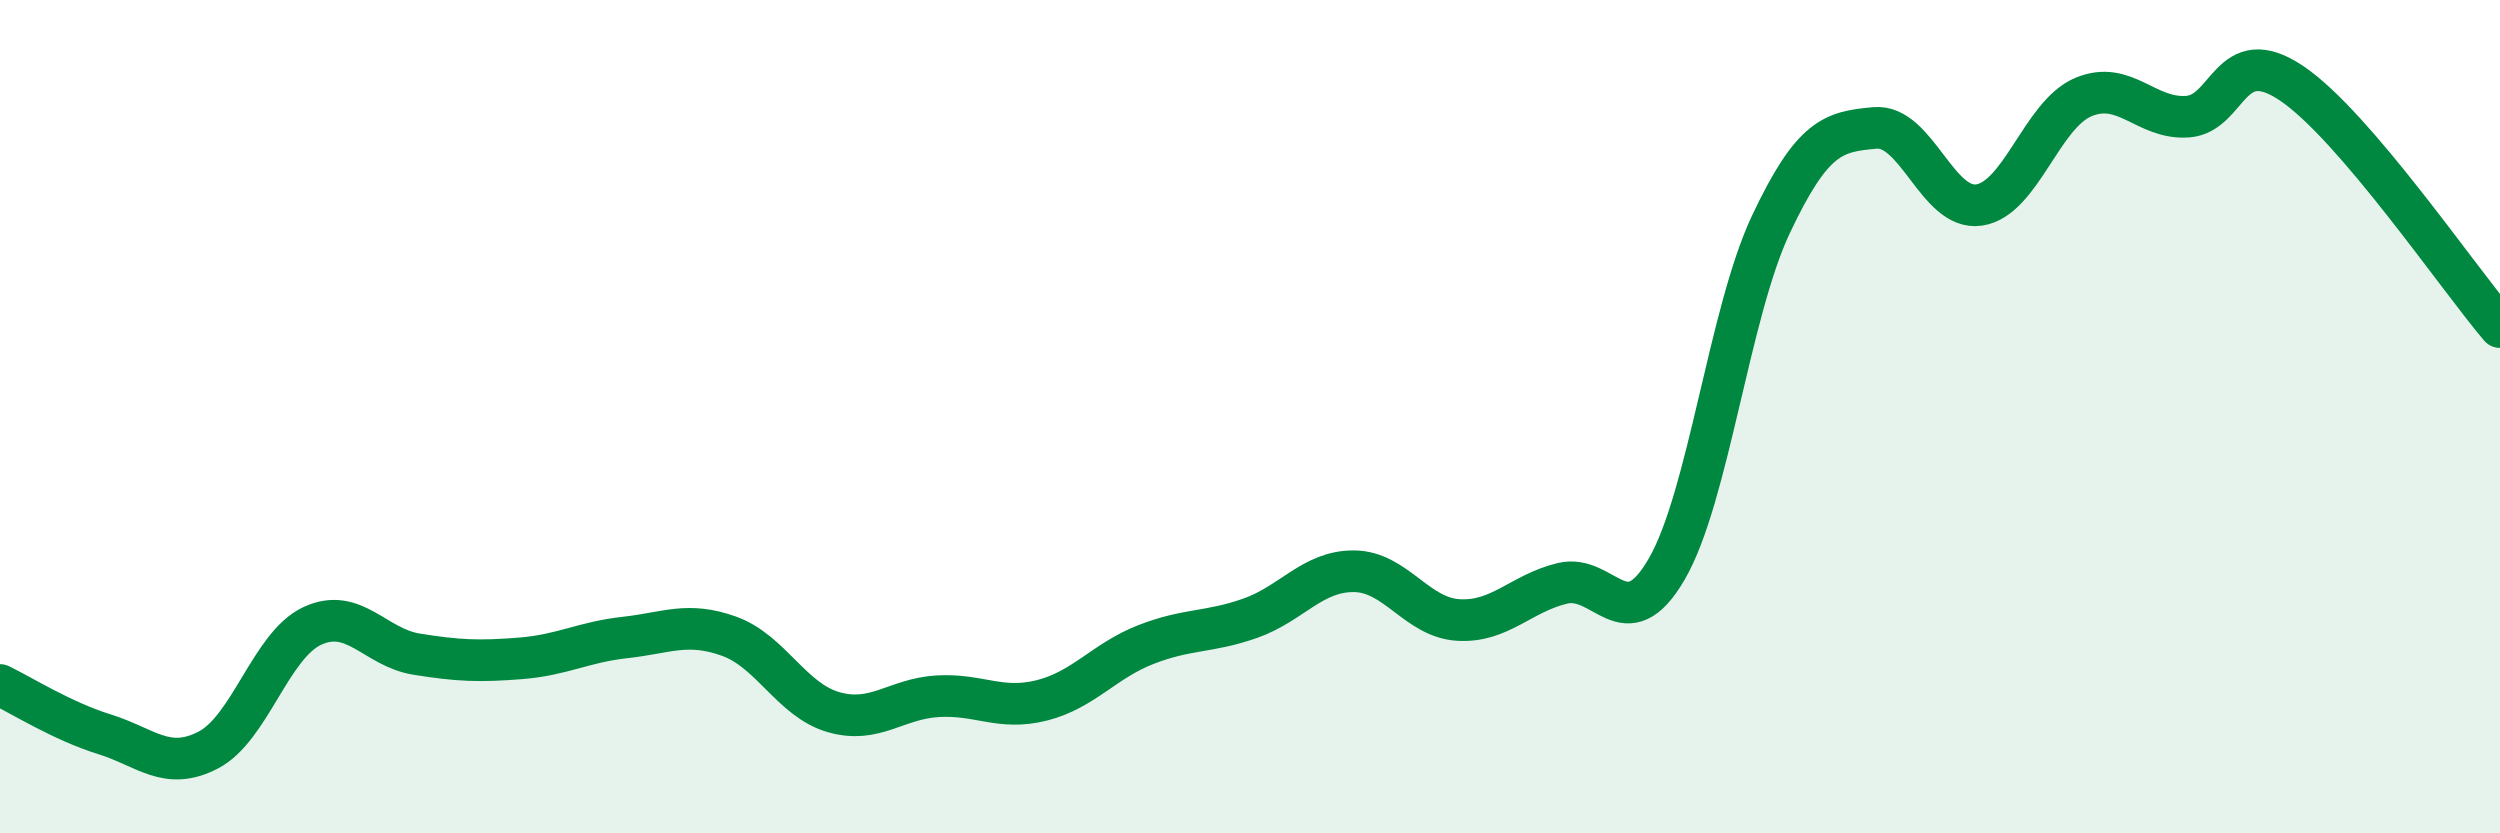
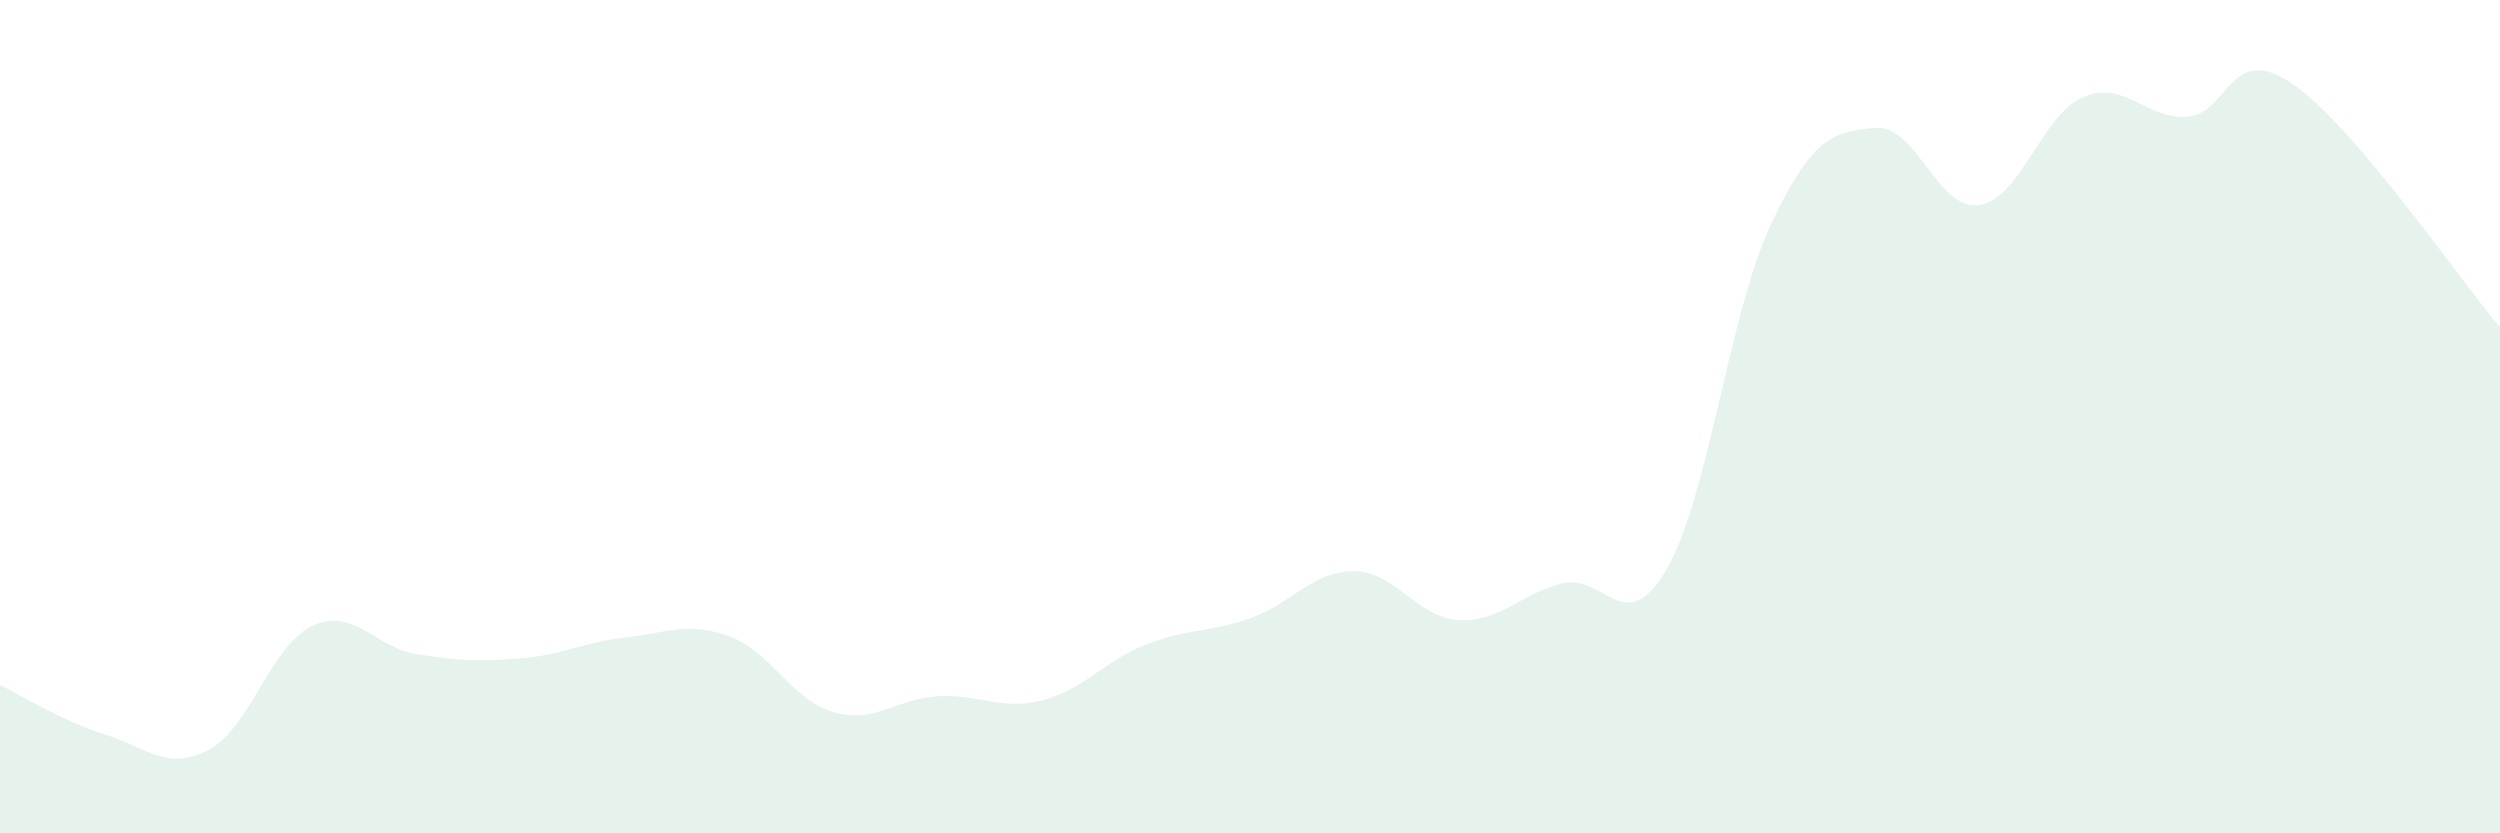
<svg xmlns="http://www.w3.org/2000/svg" width="60" height="20" viewBox="0 0 60 20">
  <path d="M 0,16.44 C 0.5,16.68 1.5,17.31 2.5,17.62 C 3.5,17.93 4,18.52 5,18 C 6,17.48 6.5,15.48 7.5,15.02 C 8.5,14.56 9,15.54 10,15.7 C 11,15.86 11.5,15.88 12.5,15.8 C 13.5,15.72 14,15.41 15,15.3 C 16,15.19 16.5,14.91 17.5,15.27 C 18.5,15.63 19,16.8 20,17.09 C 21,17.38 21.5,16.77 22.5,16.71 C 23.5,16.65 24,17.06 25,16.81 C 26,16.56 26.5,15.86 27.5,15.47 C 28.5,15.08 29,15.19 30,14.84 C 31,14.49 31.5,13.7 32.5,13.71 C 33.5,13.72 34,14.82 35,14.88 C 36,14.94 36.5,14.24 37.5,14 C 38.5,13.76 39,15.38 40,13.66 C 41,11.94 41.5,7.51 42.5,5.39 C 43.5,3.27 44,3.16 45,3.07 C 46,2.98 46.5,5.07 47.5,4.92 C 48.5,4.77 49,2.75 50,2.33 C 51,1.91 51.5,2.87 52.5,2.8 C 53.5,2.73 53.5,0.99 55,2 C 56.5,3.01 59,6.68 60,7.85L60 20L0 20Z" fill="#008740" opacity="0.1" stroke-linecap="round" stroke-linejoin="round" />
-   <path d="M 0,16.44 C 0.5,16.68 1.5,17.31 2.5,17.62 C 3.5,17.93 4,18.52 5,18 C 6,17.48 6.5,15.48 7.5,15.02 C 8.5,14.56 9,15.54 10,15.7 C 11,15.86 11.5,15.88 12.5,15.8 C 13.5,15.72 14,15.41 15,15.3 C 16,15.19 16.5,14.91 17.5,15.27 C 18.5,15.63 19,16.8 20,17.09 C 21,17.38 21.5,16.77 22.5,16.71 C 23.5,16.65 24,17.06 25,16.81 C 26,16.56 26.5,15.86 27.5,15.47 C 28.5,15.08 29,15.19 30,14.84 C 31,14.49 31.5,13.7 32.5,13.71 C 33.5,13.72 34,14.82 35,14.88 C 36,14.94 36.5,14.24 37.5,14 C 38.5,13.76 39,15.38 40,13.66 C 41,11.94 41.5,7.51 42.5,5.39 C 43.5,3.27 44,3.16 45,3.07 C 46,2.98 46.5,5.07 47.5,4.92 C 48.5,4.77 49,2.75 50,2.33 C 51,1.91 51.5,2.87 52.5,2.8 C 53.5,2.73 53.5,0.99 55,2 C 56.5,3.01 59,6.68 60,7.85" stroke="#008740" stroke-width="1" fill="none" stroke-linecap="round" stroke-linejoin="round" />
</svg>